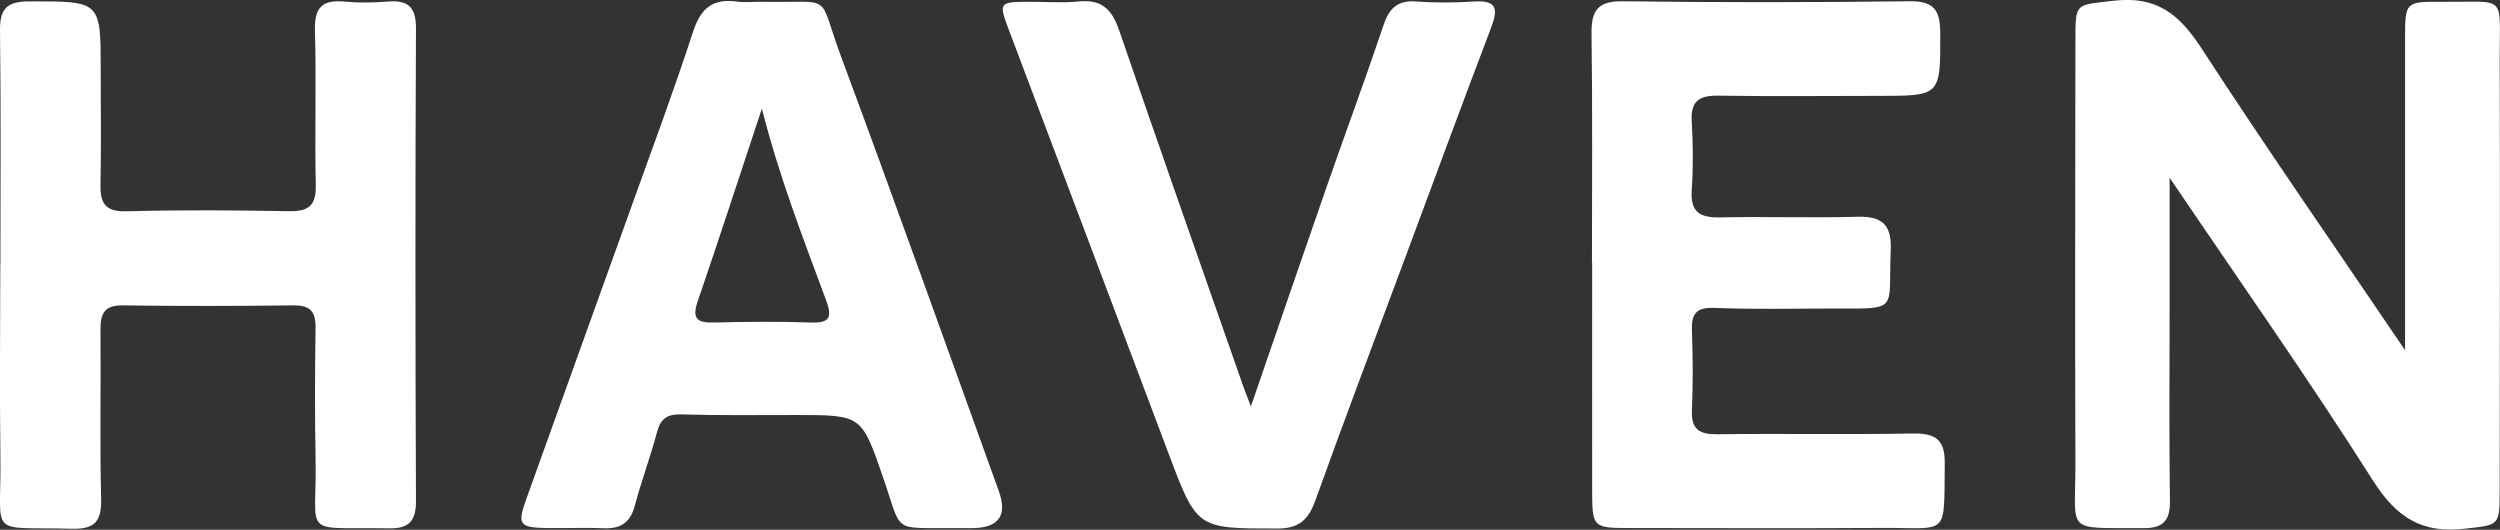
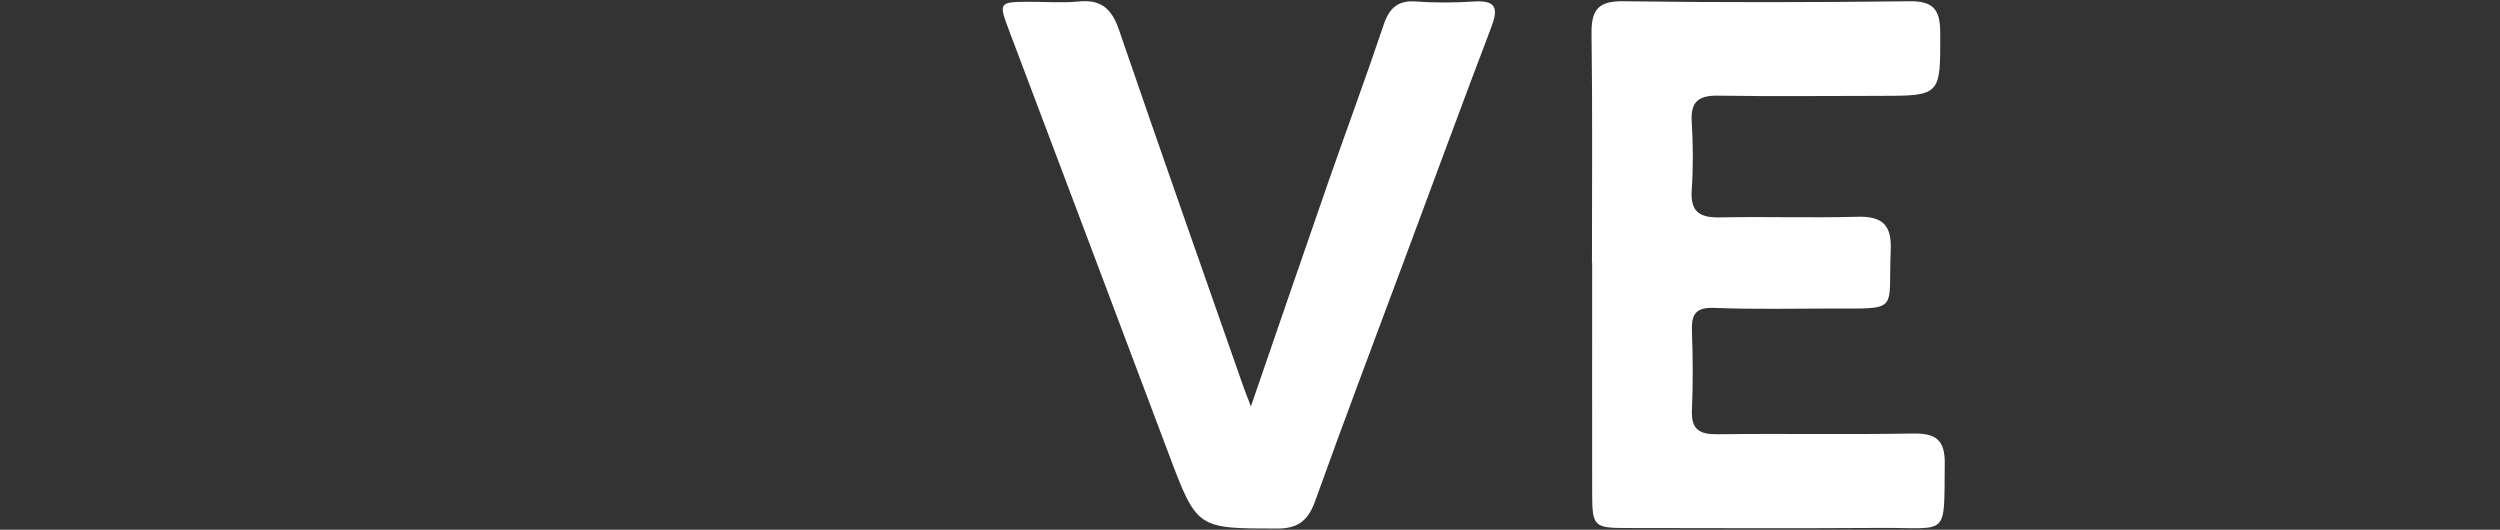
<svg xmlns="http://www.w3.org/2000/svg" id="uuid-f76782d6-a79b-40b3-9301-eb4b34e2b2e8" viewBox="0 0 237.82 50.39">
  <rect x="0" y="0" width="237.82" height="50.39" fill="#333333" stroke="none" />
  <defs>
    <style>.uuid-3b45f55f-1465-45cb-ab30-8b9fce370c15{fill:#fff;}</style>
  </defs>
-   <path class="uuid-3b45f55f-1465-45cb-ab30-8b9fce370c15" d="M228.79,33.32c0-9.98,0-19.8,0-29.61,0-3.54,0-3.57,3.64-3.54,6.12.05,5.34-.8,5.36,5.43.04,13.78.01,27.56,0,41.34,0,3.13-.17,2.99-3.27,3.35-4.12.49-6.54-1.05-8.78-4.57-6.11-9.64-12.7-18.98-19.35-28.82,0,4.55,0,8.7,0,12.85,0,5.96-.05,11.93.03,17.89.03,1.87-.63,2.61-2.5,2.6-7.62-.05-6.47.61-6.49-6.13-.05-13.46-.01-26.92,0-40.38,0-3.56.05-3.23,3.65-3.66,4.07-.48,6.24,1.29,8.33,4.51,6.26,9.62,12.82,19.05,19.38,28.74Z" />
-   <path class="uuid-3b45f55f-1465-45cb-ab30-8b9fce370c15" d="M.04,25.14C.04,17.73.1,10.31,0,2.9-.03.77.72.13,2.81.13c6.77,0,6.77-.07,6.77,6.56,0,3.63.05,7.26-.02,10.88-.03,1.78.45,2.58,2.47,2.53,5.15-.14,10.32-.1,15.47-.01,1.86.03,2.58-.53,2.54-2.47-.11-4.91.06-9.84-.08-14.75-.06-2.17.72-2.91,2.8-2.72,1.36.13,2.75.11,4.11,0,1.93-.16,2.71.49,2.7,2.56-.07,14.99-.06,29.99,0,44.98,0,1.89-.68,2.6-2.54,2.57-8.59-.14-6.85,1-7.01-6.74-.08-4.11-.06-8.22,0-12.33.02-1.54-.5-2.16-2.1-2.14-5.4.06-10.8.08-16.2,0-1.79-.03-2.17.77-2.16,2.33.05,5.32-.08,10.64.06,15.96.06,2.16-.49,3.02-2.79,2.96-8.14-.22-6.69.97-6.79-6.76-.08-6.13-.02-12.25-.01-18.38Z" />
-   <path class="uuid-3b45f55f-1465-45cb-ab30-8b9fce370c15" d="M90.76,50.24c-6.03-.05-4.88.57-6.78-4.9-2.03-5.85-2-5.86-8.25-5.86-3.62,0-7.25.05-10.87-.06-1.38-.04-2.02.38-2.37,1.72-.61,2.33-1.48,4.6-2.09,6.93-.42,1.6-1.32,2.25-2.94,2.18-1.85-.07-3.7.01-5.55-.02-2.48-.05-2.71-.35-1.87-2.69,3.28-9.17,6.6-18.32,9.88-27.48,2.04-5.68,4.15-11.34,6.02-17.07.73-2.24,1.89-3.15,4.17-2.84.79.11,1.61,0,2.41.02,6.97.13,5.17-1.02,7.5,5.24,5.1,13.72,10.01,27.52,14.99,41.29q1.28,3.53-2.57,3.54c-.56,0-1.13,0-1.69,0ZM72.47,10.35c-2.17,6.54-4.08,12.43-6.09,18.28-.6,1.74-.03,2.09,1.6,2.05,3.06-.08,6.12-.1,9.18,0,1.86.07,1.99-.58,1.42-2.13-2.14-5.8-4.41-11.57-6.1-18.2Z" />
  <path class="uuid-3b45f55f-1465-45cb-ab30-8b9fce370c15" d="M151.44,25c0-7.25.06-14.5-.04-21.75-.03-2.21.54-3.16,2.97-3.13,9.1.12,18.2.11,27.31,0,2.31-.03,2.88.88,2.89,2.98.02,6.02.08,6.02-5.87,6.02-5.07,0-10.15.06-15.22-.02-1.84-.03-2.67.51-2.55,2.47.13,2.17.15,4.36,0,6.52-.14,2.09.78,2.63,2.7,2.59,4.35-.09,8.7.06,13.05-.06,2.37-.06,3.29.74,3.18,3.21-.25,5.87.92,5.52-5.64,5.52-3.71,0-7.42.09-11.11-.06-1.8-.08-2.22.59-2.16,2.21.09,2.49.11,5,0,7.49-.09,1.85.69,2.34,2.42,2.32,6.2-.08,12.41.04,18.61-.07,2.16-.04,3.05.6,3.02,2.85-.08,7.11.44,6.09-6.05,6.13-8.05.05-16.11.02-24.17.01-3.15,0-3.31-.16-3.32-3.24-.01-7.33,0-14.66,0-21.99h0Z" />
  <path class="uuid-3b45f55f-1465-45cb-ab30-8b9fce370c15" d="M119,38.65c2.55-7.41,4.92-14.32,7.32-21.22,1.75-5.02,3.6-10,5.29-15.03.54-1.62,1.34-2.39,3.11-2.26,1.84.14,3.71.12,5.55,0,2.09-.12,2.26.69,1.6,2.43-2.75,7.22-5.41,14.47-8.11,21.71-2.89,7.77-5.83,15.52-8.63,23.32-.66,1.85-1.55,2.68-3.63,2.68-7.65-.01-7.63.06-10.36-7.2-5.04-13.41-10.1-26.81-15.16-40.21-.99-2.62-.95-2.68,1.81-2.7,1.61-.01,3.23.13,4.83-.03,2.16-.22,3.15.73,3.83,2.71,3.89,11.34,7.88,22.65,11.84,33.96.16.45.34.89.7,1.84Z" />
</svg>